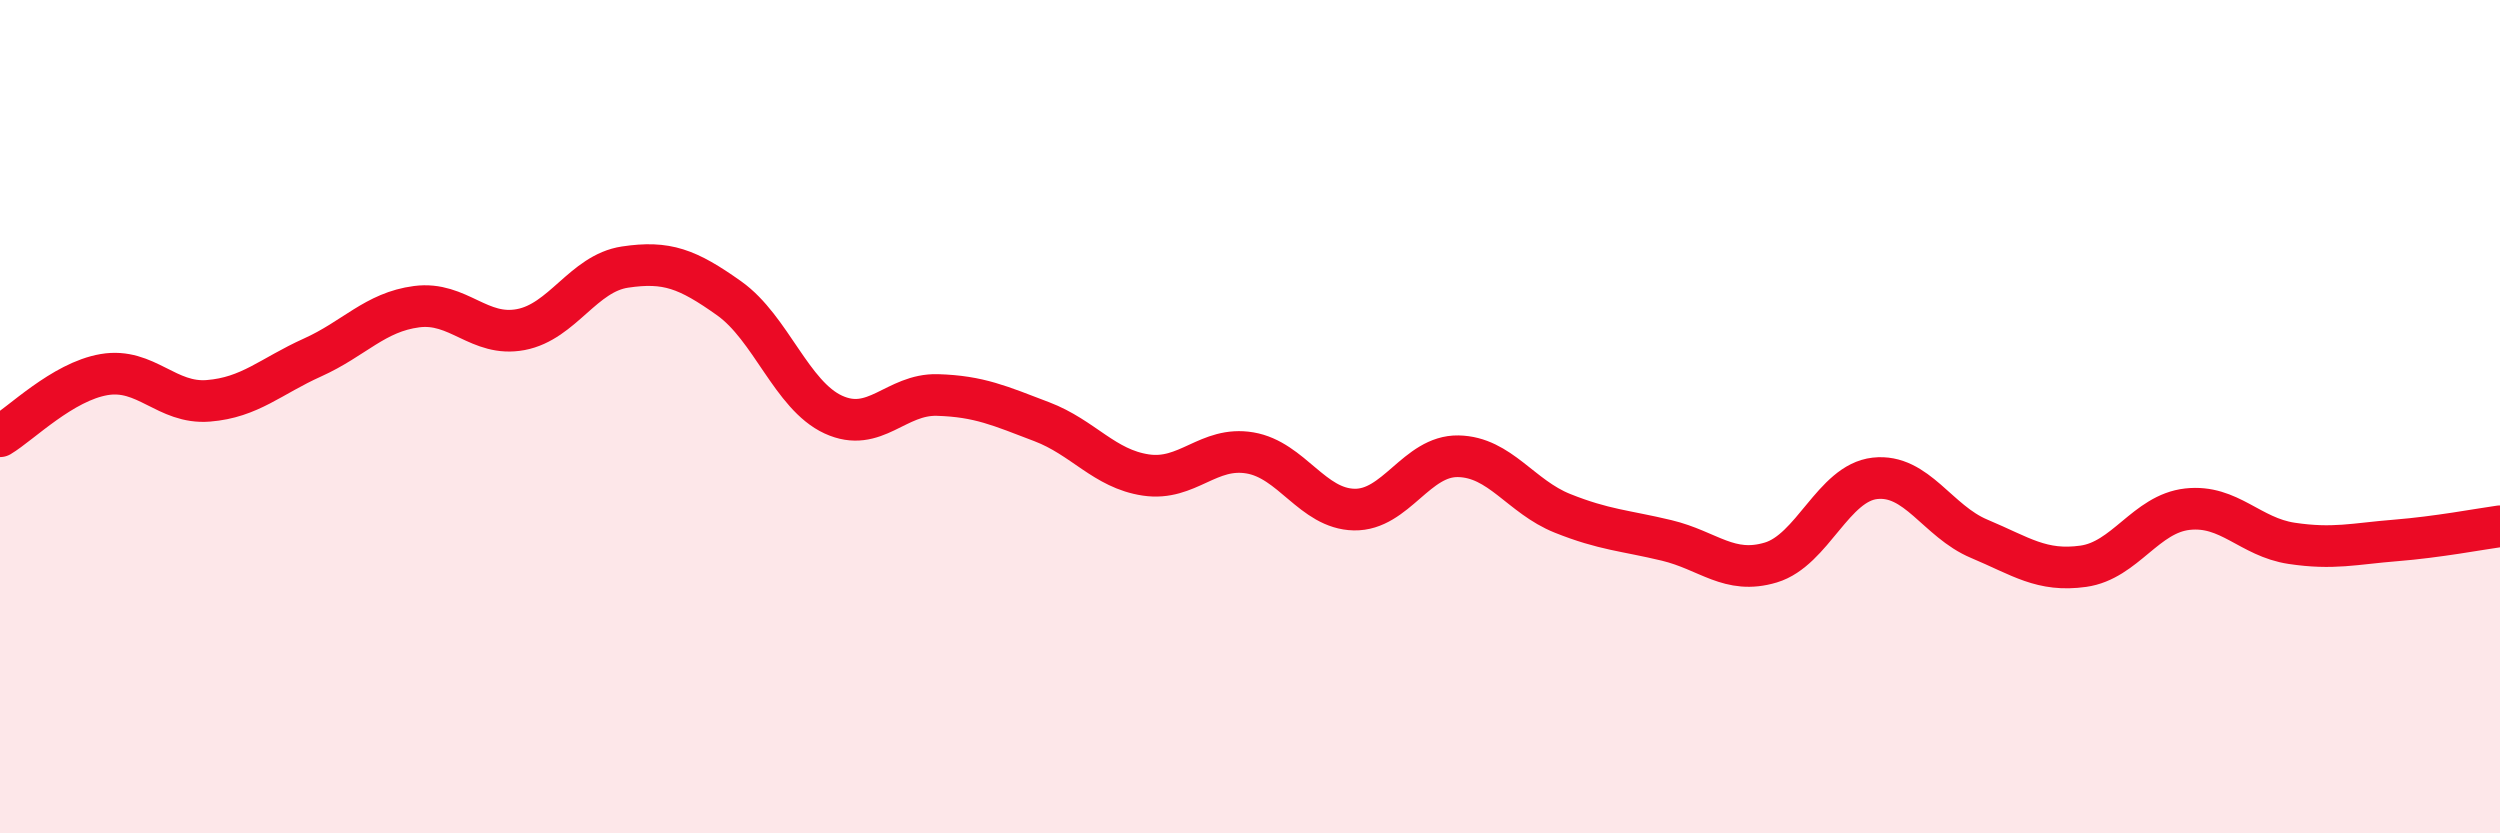
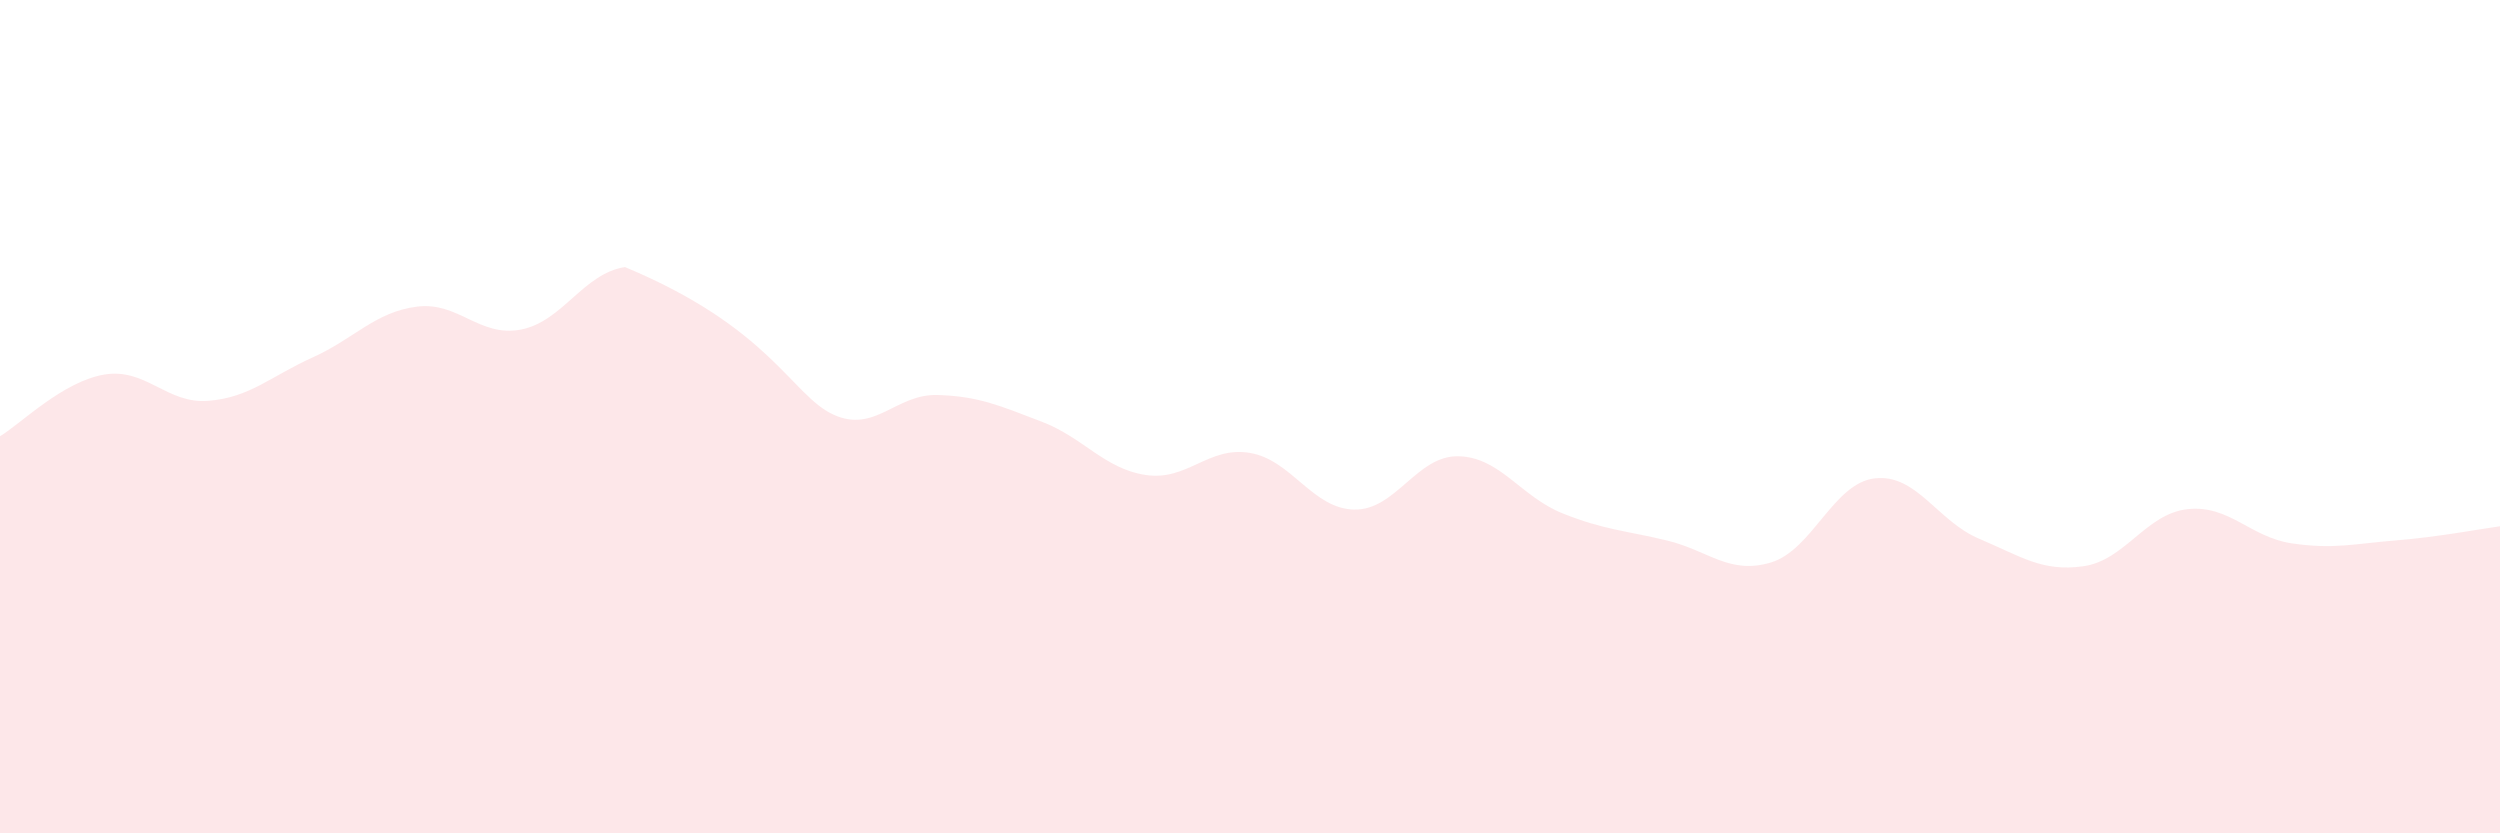
<svg xmlns="http://www.w3.org/2000/svg" width="60" height="20" viewBox="0 0 60 20">
-   <path d="M 0,10.47 C 0.5,10.17 1.5,9.16 2.5,8.99 C 3.5,8.82 4,9.7 5,9.62 C 6,9.54 6.5,9.03 7.5,8.58 C 8.5,8.13 9,7.49 10,7.36 C 11,7.23 11.5,8.1 12.5,7.91 C 13.5,7.72 14,6.56 15,6.41 C 16,6.26 16.5,6.45 17.5,7.16 C 18.5,7.87 19,9.49 20,9.95 C 21,10.41 21.5,9.45 22.5,9.48 C 23.5,9.51 24,9.74 25,10.12 C 26,10.5 26.5,11.25 27.5,11.4 C 28.5,11.55 29,10.7 30,10.87 C 31,11.04 31.5,12.21 32.5,12.23 C 33.5,12.25 34,10.93 35,10.95 C 36,10.97 36.5,11.92 37.5,12.32 C 38.5,12.72 39,12.73 40,12.97 C 41,13.21 41.5,13.8 42.5,13.5 C 43.5,13.2 44,11.59 45,11.48 C 46,11.37 46.5,12.51 47.5,12.93 C 48.5,13.35 49,13.73 50,13.59 C 51,13.45 51.5,12.33 52.5,12.22 C 53.5,12.11 54,12.89 55,13.04 C 56,13.19 56.5,13.05 57.5,12.97 C 58.5,12.89 59.5,12.7 60,12.63L60 20L0 20Z" fill="#EB0A25" opacity="0.1" stroke-linecap="round" stroke-linejoin="round" />
-   <path d="M 0,10.47 C 0.5,10.17 1.5,9.16 2.5,8.99 C 3.5,8.82 4,9.7 5,9.62 C 6,9.54 6.5,9.03 7.5,8.58 C 8.5,8.13 9,7.49 10,7.36 C 11,7.23 11.5,8.1 12.5,7.91 C 13.5,7.72 14,6.56 15,6.41 C 16,6.26 16.5,6.45 17.5,7.16 C 18.5,7.87 19,9.49 20,9.95 C 21,10.41 21.5,9.45 22.5,9.48 C 23.5,9.51 24,9.74 25,10.12 C 26,10.5 26.5,11.25 27.5,11.4 C 28.5,11.55 29,10.7 30,10.87 C 31,11.04 31.5,12.21 32.5,12.23 C 33.5,12.25 34,10.93 35,10.95 C 36,10.97 36.5,11.92 37.5,12.32 C 38.5,12.72 39,12.73 40,12.97 C 41,13.21 41.5,13.8 42.5,13.5 C 43.5,13.2 44,11.59 45,11.48 C 46,11.37 46.5,12.51 47.5,12.93 C 48.5,13.35 49,13.73 50,13.59 C 51,13.45 51.5,12.33 52.5,12.22 C 53.5,12.11 54,12.89 55,13.04 C 56,13.19 56.5,13.05 57.5,12.97 C 58.5,12.89 59.5,12.7 60,12.63" stroke="#EB0A25" stroke-width="1" fill="none" stroke-linecap="round" stroke-linejoin="round" />
+   <path d="M 0,10.47 C 0.5,10.17 1.5,9.16 2.5,8.99 C 3.5,8.82 4,9.7 5,9.62 C 6,9.54 6.5,9.03 7.5,8.58 C 8.5,8.13 9,7.49 10,7.36 C 11,7.23 11.5,8.1 12.5,7.91 C 13.5,7.72 14,6.56 15,6.41 C 18.5,7.87 19,9.49 20,9.95 C 21,10.41 21.5,9.45 22.5,9.48 C 23.5,9.51 24,9.74 25,10.12 C 26,10.5 26.5,11.25 27.5,11.4 C 28.5,11.55 29,10.7 30,10.87 C 31,11.04 31.5,12.21 32.5,12.23 C 33.5,12.25 34,10.93 35,10.95 C 36,10.97 36.5,11.92 37.5,12.32 C 38.5,12.72 39,12.73 40,12.97 C 41,13.21 41.5,13.8 42.5,13.5 C 43.5,13.2 44,11.59 45,11.48 C 46,11.37 46.5,12.51 47.5,12.93 C 48.5,13.35 49,13.73 50,13.59 C 51,13.45 51.5,12.33 52.5,12.22 C 53.5,12.11 54,12.89 55,13.04 C 56,13.19 56.5,13.05 57.5,12.97 C 58.5,12.89 59.5,12.7 60,12.63L60 20L0 20Z" fill="#EB0A25" opacity="0.1" stroke-linecap="round" stroke-linejoin="round" />
</svg>